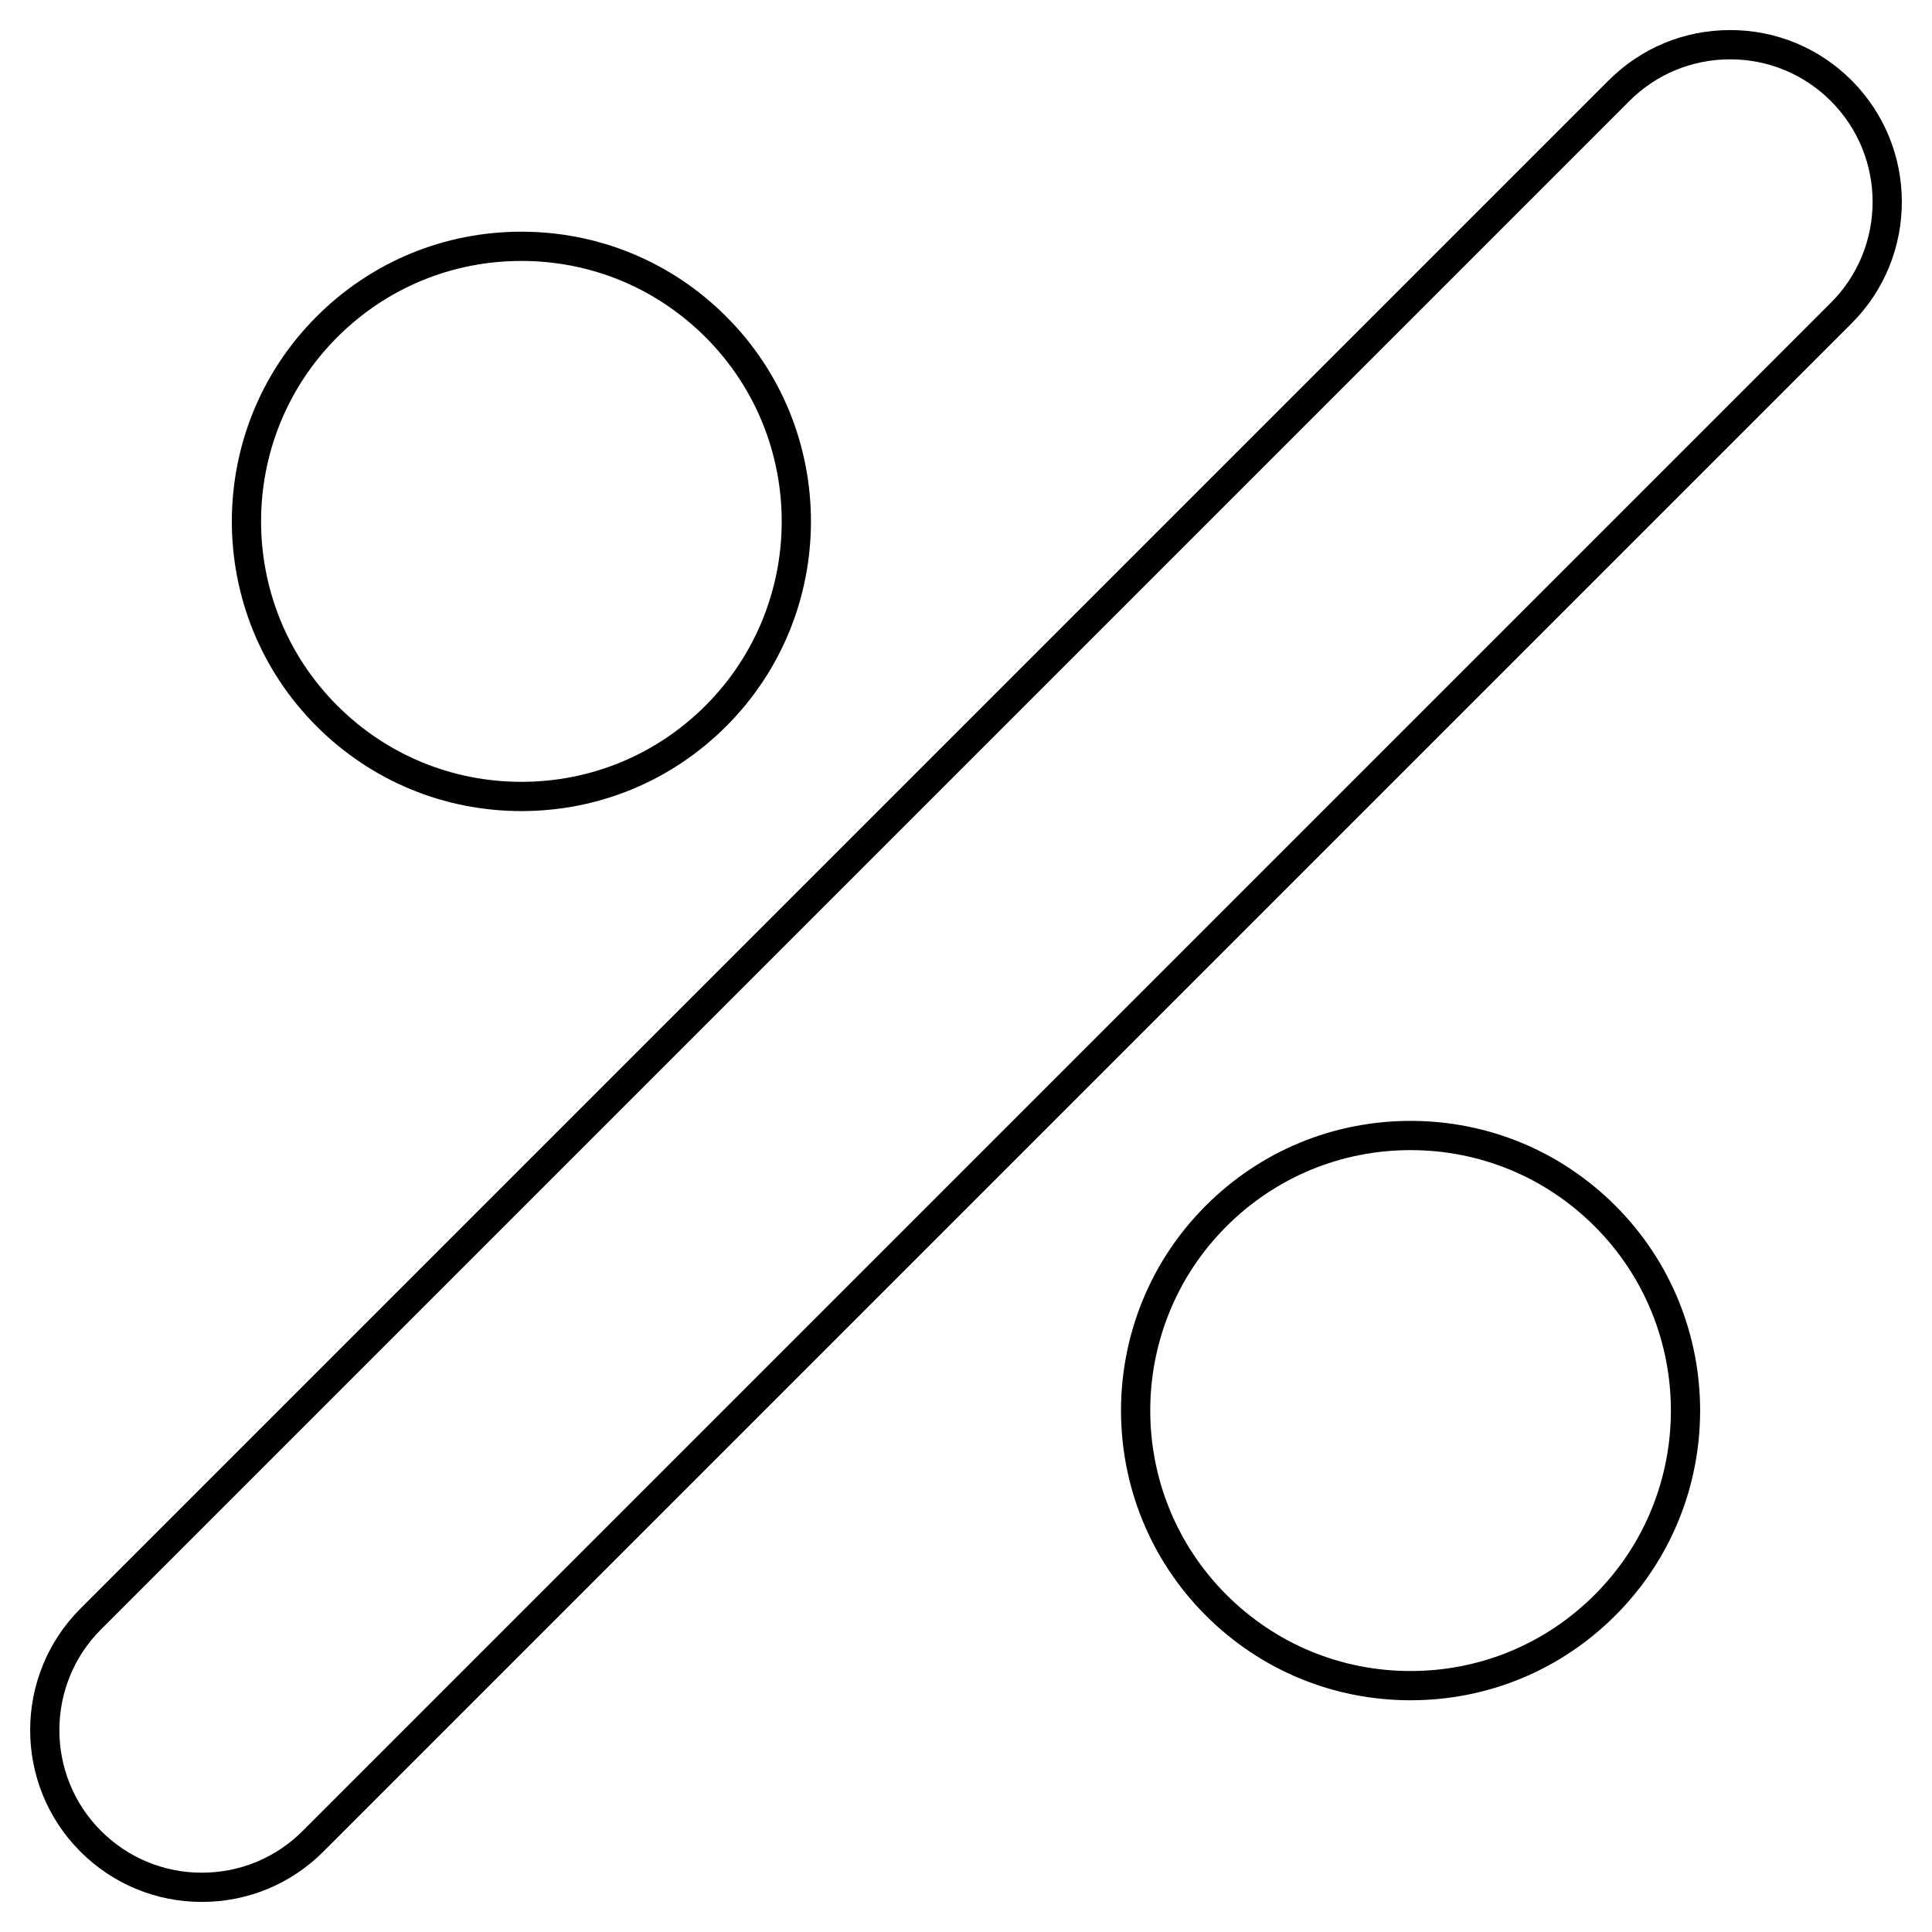
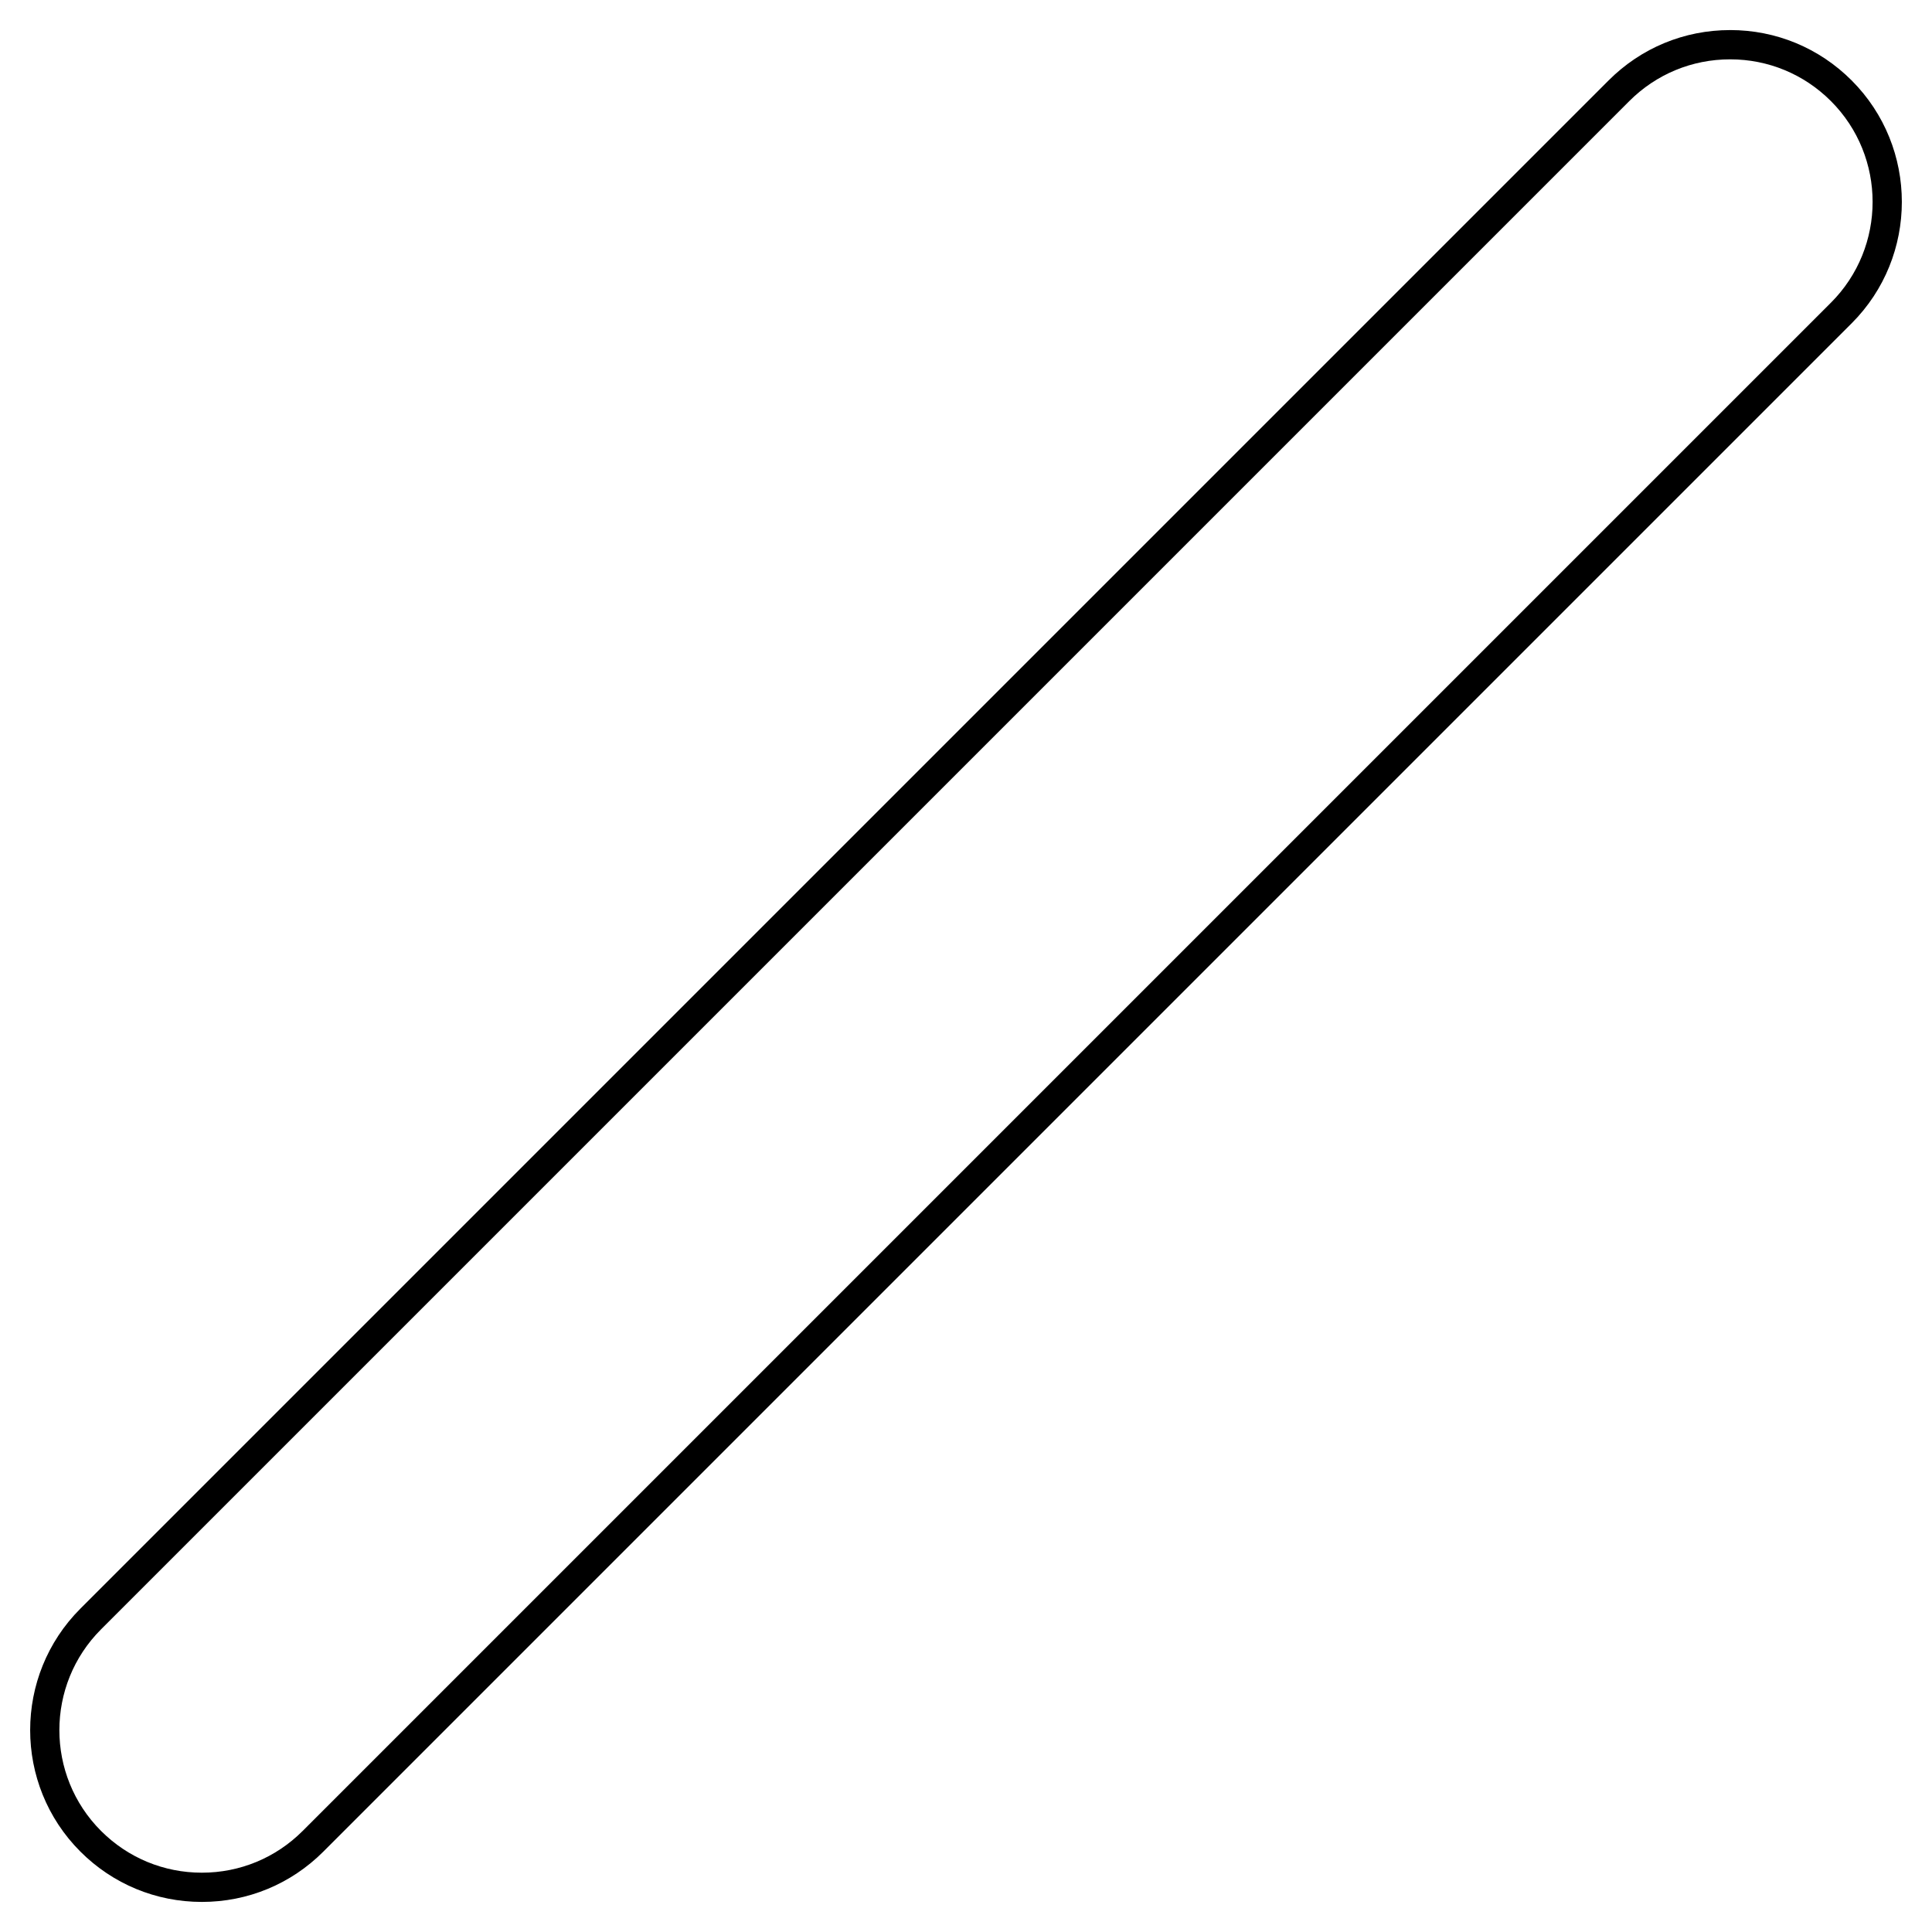
<svg xmlns="http://www.w3.org/2000/svg" fill="#000000" width="800px" height="800px" version="1.1" viewBox="144 144 512 512">
  <g>
    <path d="m602.5 151.97c-12.16 0-23.598 4.734-32.195 13.336l-405 405c-17.75 17.75-17.75 46.637 0 64.387 8.598 8.602 20.035 13.336 32.195 13.336s23.598-4.734 32.195-13.336l405-405c17.75-17.75 17.75-46.637 0-64.387-8.598-8.605-20.031-13.34-32.191-13.34zm26.711 72.246-405 405c-7.137 7.137-16.625 11.066-26.715 11.066s-19.578-3.93-26.715-11.066c-14.73-14.73-14.73-38.699 0-53.426l405-405c7.137-7.137 16.625-11.066 26.719-11.066 10.09 0 19.578 3.93 26.715 11.066 14.727 14.73 14.727 38.699-0.004 53.43z" />
-     <path d="m336.46 336.46c29.934-29.934 29.934-78.637 0-108.57-14.5-14.5-33.781-22.488-54.285-22.488-20.508 0-39.785 7.988-54.285 22.488-29.934 29.934-29.934 78.637 0 108.57 14.5 14.5 33.777 22.484 54.285 22.484 20.508 0 39.785-7.984 54.285-22.484zm-103.09-103.09c13.035-13.039 30.367-20.219 48.805-20.219 18.434 0 35.77 7.184 48.805 20.219 26.91 26.914 26.91 70.695 0 97.609-13.035 13.035-30.371 20.215-48.805 20.215-18.438 0-35.77-7.18-48.805-20.215-26.91-26.91-26.91-70.695 0-97.609z" />
-     <path d="m572.1 572.1c29.934-29.934 29.934-78.637 0-108.57-14.5-14.5-33.777-22.484-54.285-22.484-20.504 0-39.785 7.984-54.285 22.484-29.934 29.934-29.934 78.637 0 108.57 14.5 14.5 33.781 22.488 54.285 22.488 20.508 0 39.785-7.992 54.285-22.488zm-103.09-103.09c13.035-13.035 30.371-20.215 48.805-20.215 18.438 0 35.77 7.18 48.805 20.215 26.91 26.914 26.91 70.695 0 97.609-13.035 13.039-30.367 20.219-48.805 20.219-18.434 0-35.77-7.184-48.805-20.219-26.91-26.914-26.91-70.699 0-97.609z" />
  </g>
</svg>